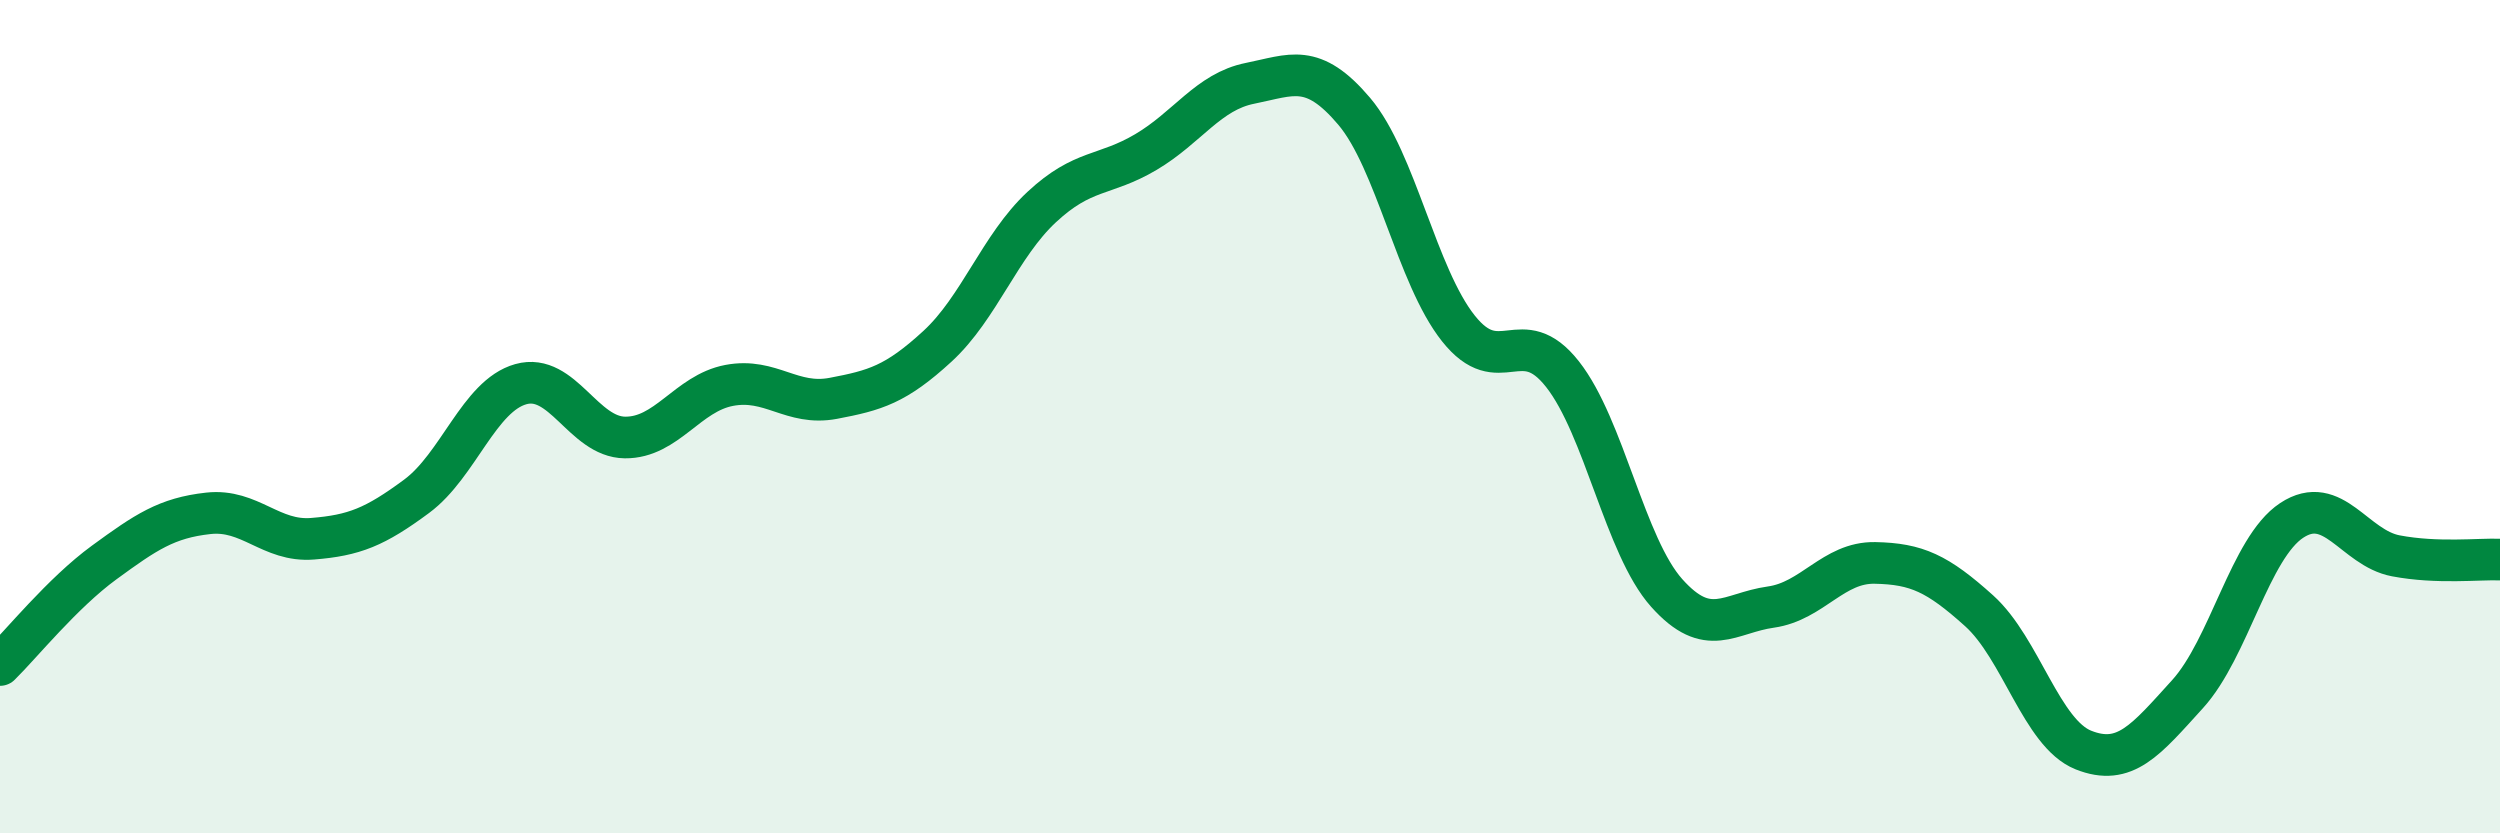
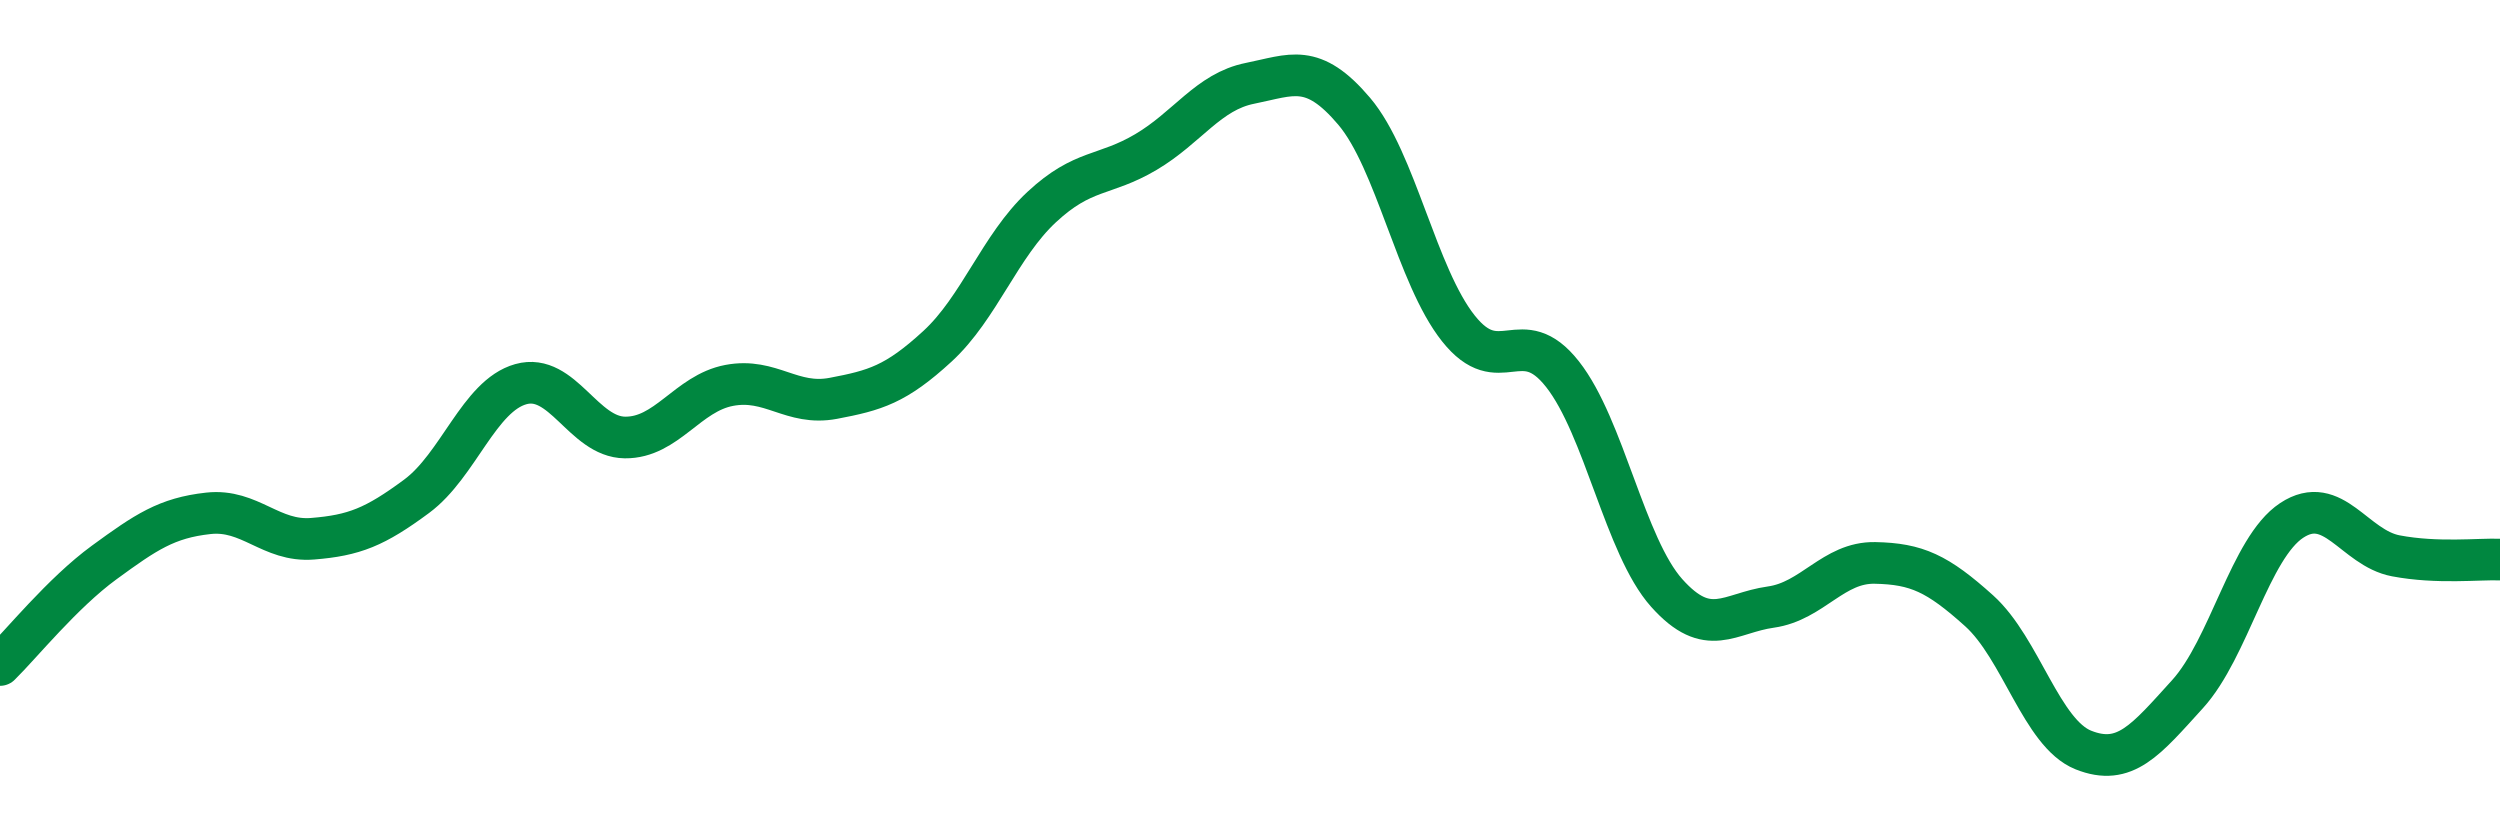
<svg xmlns="http://www.w3.org/2000/svg" width="60" height="20" viewBox="0 0 60 20">
-   <path d="M 0,15.96 C 0.5,15.47 1.5,14.23 2.5,13.5 C 3.5,12.77 4,12.43 5,12.32 C 6,12.21 6.5,13.01 7.5,12.93 C 8.5,12.85 9,12.65 10,11.91 C 11,11.17 11.5,9.5 12.5,9.22 C 13.5,8.94 14,10.49 15,10.5 C 16,10.51 16.5,9.44 17.5,9.25 C 18.5,9.06 19,9.75 20,9.56 C 21,9.37 21.5,9.23 22.5,8.31 C 23.5,7.39 24,5.9 25,4.97 C 26,4.04 26.5,4.24 27.5,3.65 C 28.5,3.06 29,2.2 30,2 C 31,1.8 31.5,1.49 32.5,2.67 C 33.5,3.85 34,6.62 35,7.88 C 36,9.14 36.5,7.71 37.5,8.98 C 38.5,10.25 39,13.11 40,14.23 C 41,15.35 41.5,14.71 42.5,14.57 C 43.5,14.43 44,13.49 45,13.51 C 46,13.53 46.5,13.76 47.5,14.66 C 48.5,15.56 49,17.6 50,18 C 51,18.4 51.5,17.76 52.5,16.66 C 53.5,15.56 54,13.15 55,12.49 C 56,11.83 56.5,13.15 57.5,13.34 C 58.5,13.53 59.5,13.41 60,13.43L60 20L0 20Z" fill="#008740" opacity="0.1" stroke-linecap="round" stroke-linejoin="round" />
  <path d="M 0,15.96 C 0.5,15.47 1.5,14.23 2.5,13.5 C 3.5,12.77 4,12.43 5,12.32 C 6,12.21 6.5,13.01 7.5,12.93 C 8.5,12.85 9,12.65 10,11.91 C 11,11.17 11.5,9.5 12.5,9.22 C 13.5,8.94 14,10.49 15,10.5 C 16,10.51 16.5,9.44 17.5,9.25 C 18.5,9.06 19,9.75 20,9.56 C 21,9.37 21.5,9.23 22.5,8.31 C 23.5,7.39 24,5.9 25,4.97 C 26,4.04 26.5,4.24 27.5,3.65 C 28.5,3.06 29,2.2 30,2 C 31,1.8 31.5,1.49 32.5,2.67 C 33.5,3.85 34,6.62 35,7.88 C 36,9.14 36.5,7.71 37.5,8.98 C 38.5,10.25 39,13.11 40,14.23 C 41,15.35 41.5,14.71 42.5,14.57 C 43.5,14.43 44,13.49 45,13.51 C 46,13.53 46.5,13.76 47.5,14.66 C 48.5,15.56 49,17.6 50,18 C 51,18.4 51.5,17.76 52.5,16.66 C 53.5,15.56 54,13.15 55,12.49 C 56,11.83 56.5,13.15 57.5,13.34 C 58.5,13.53 59.5,13.41 60,13.43" stroke="#008740" stroke-width="1" fill="none" stroke-linecap="round" stroke-linejoin="round" />
</svg>